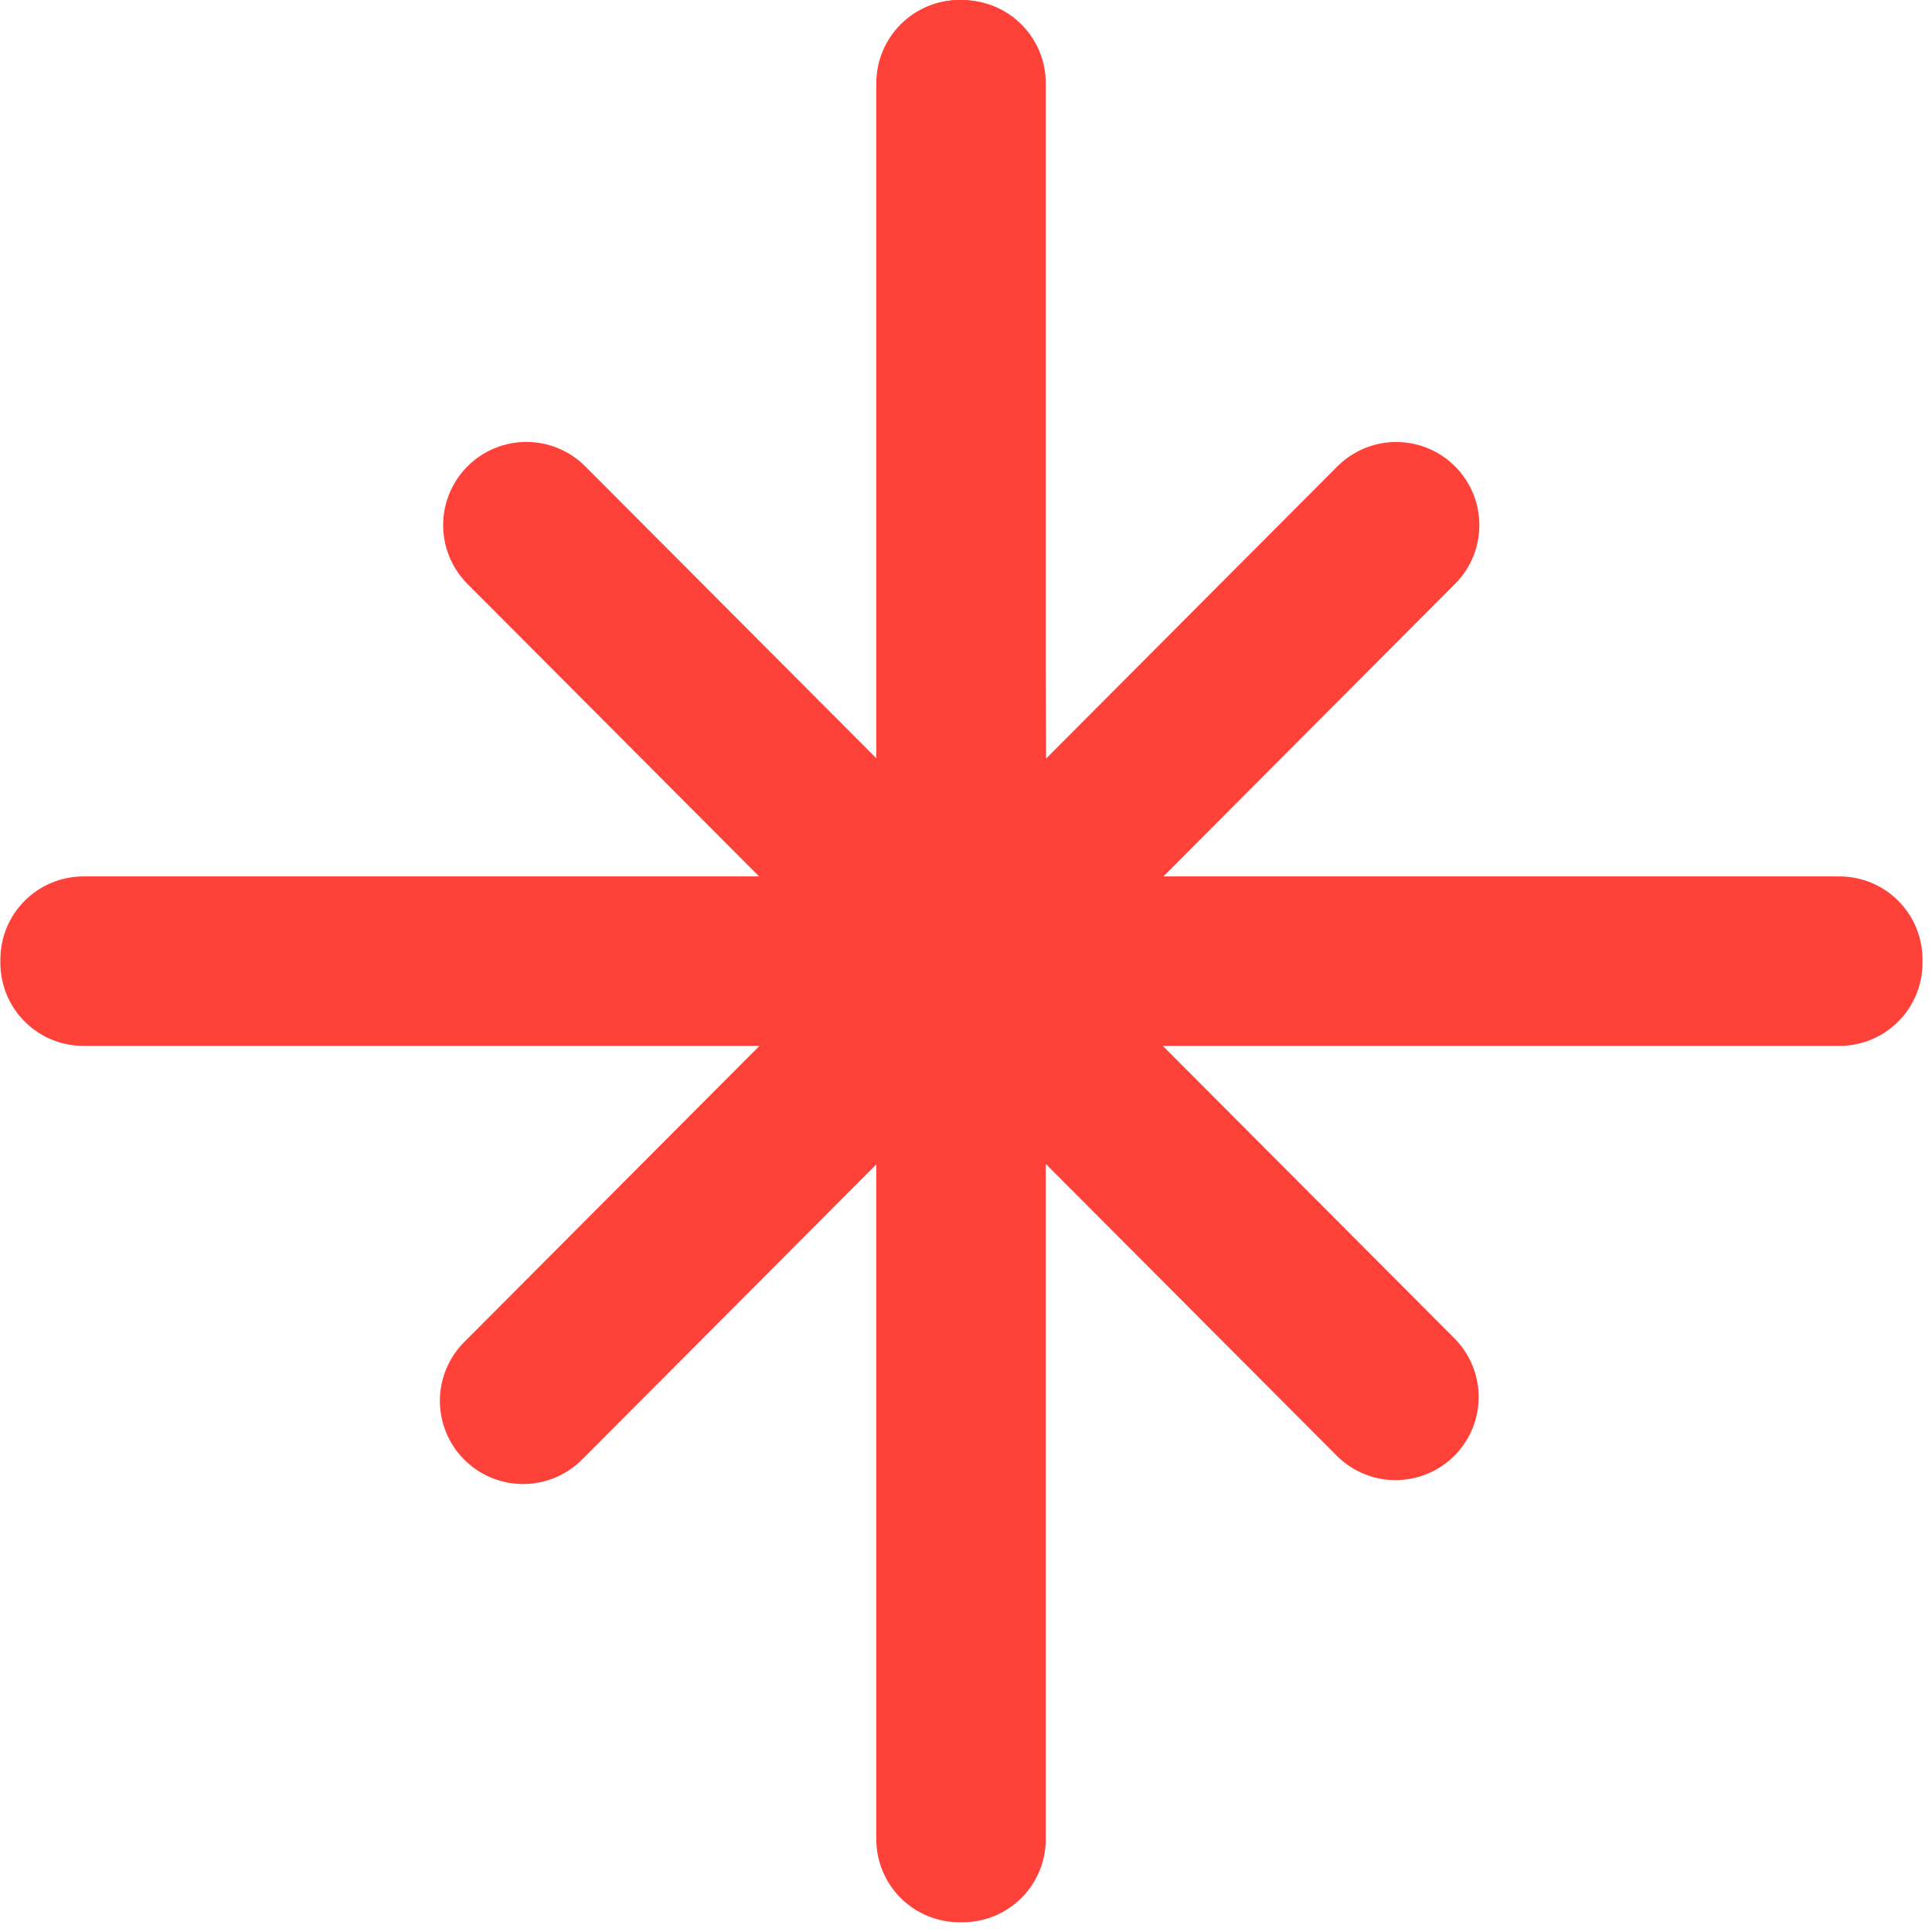
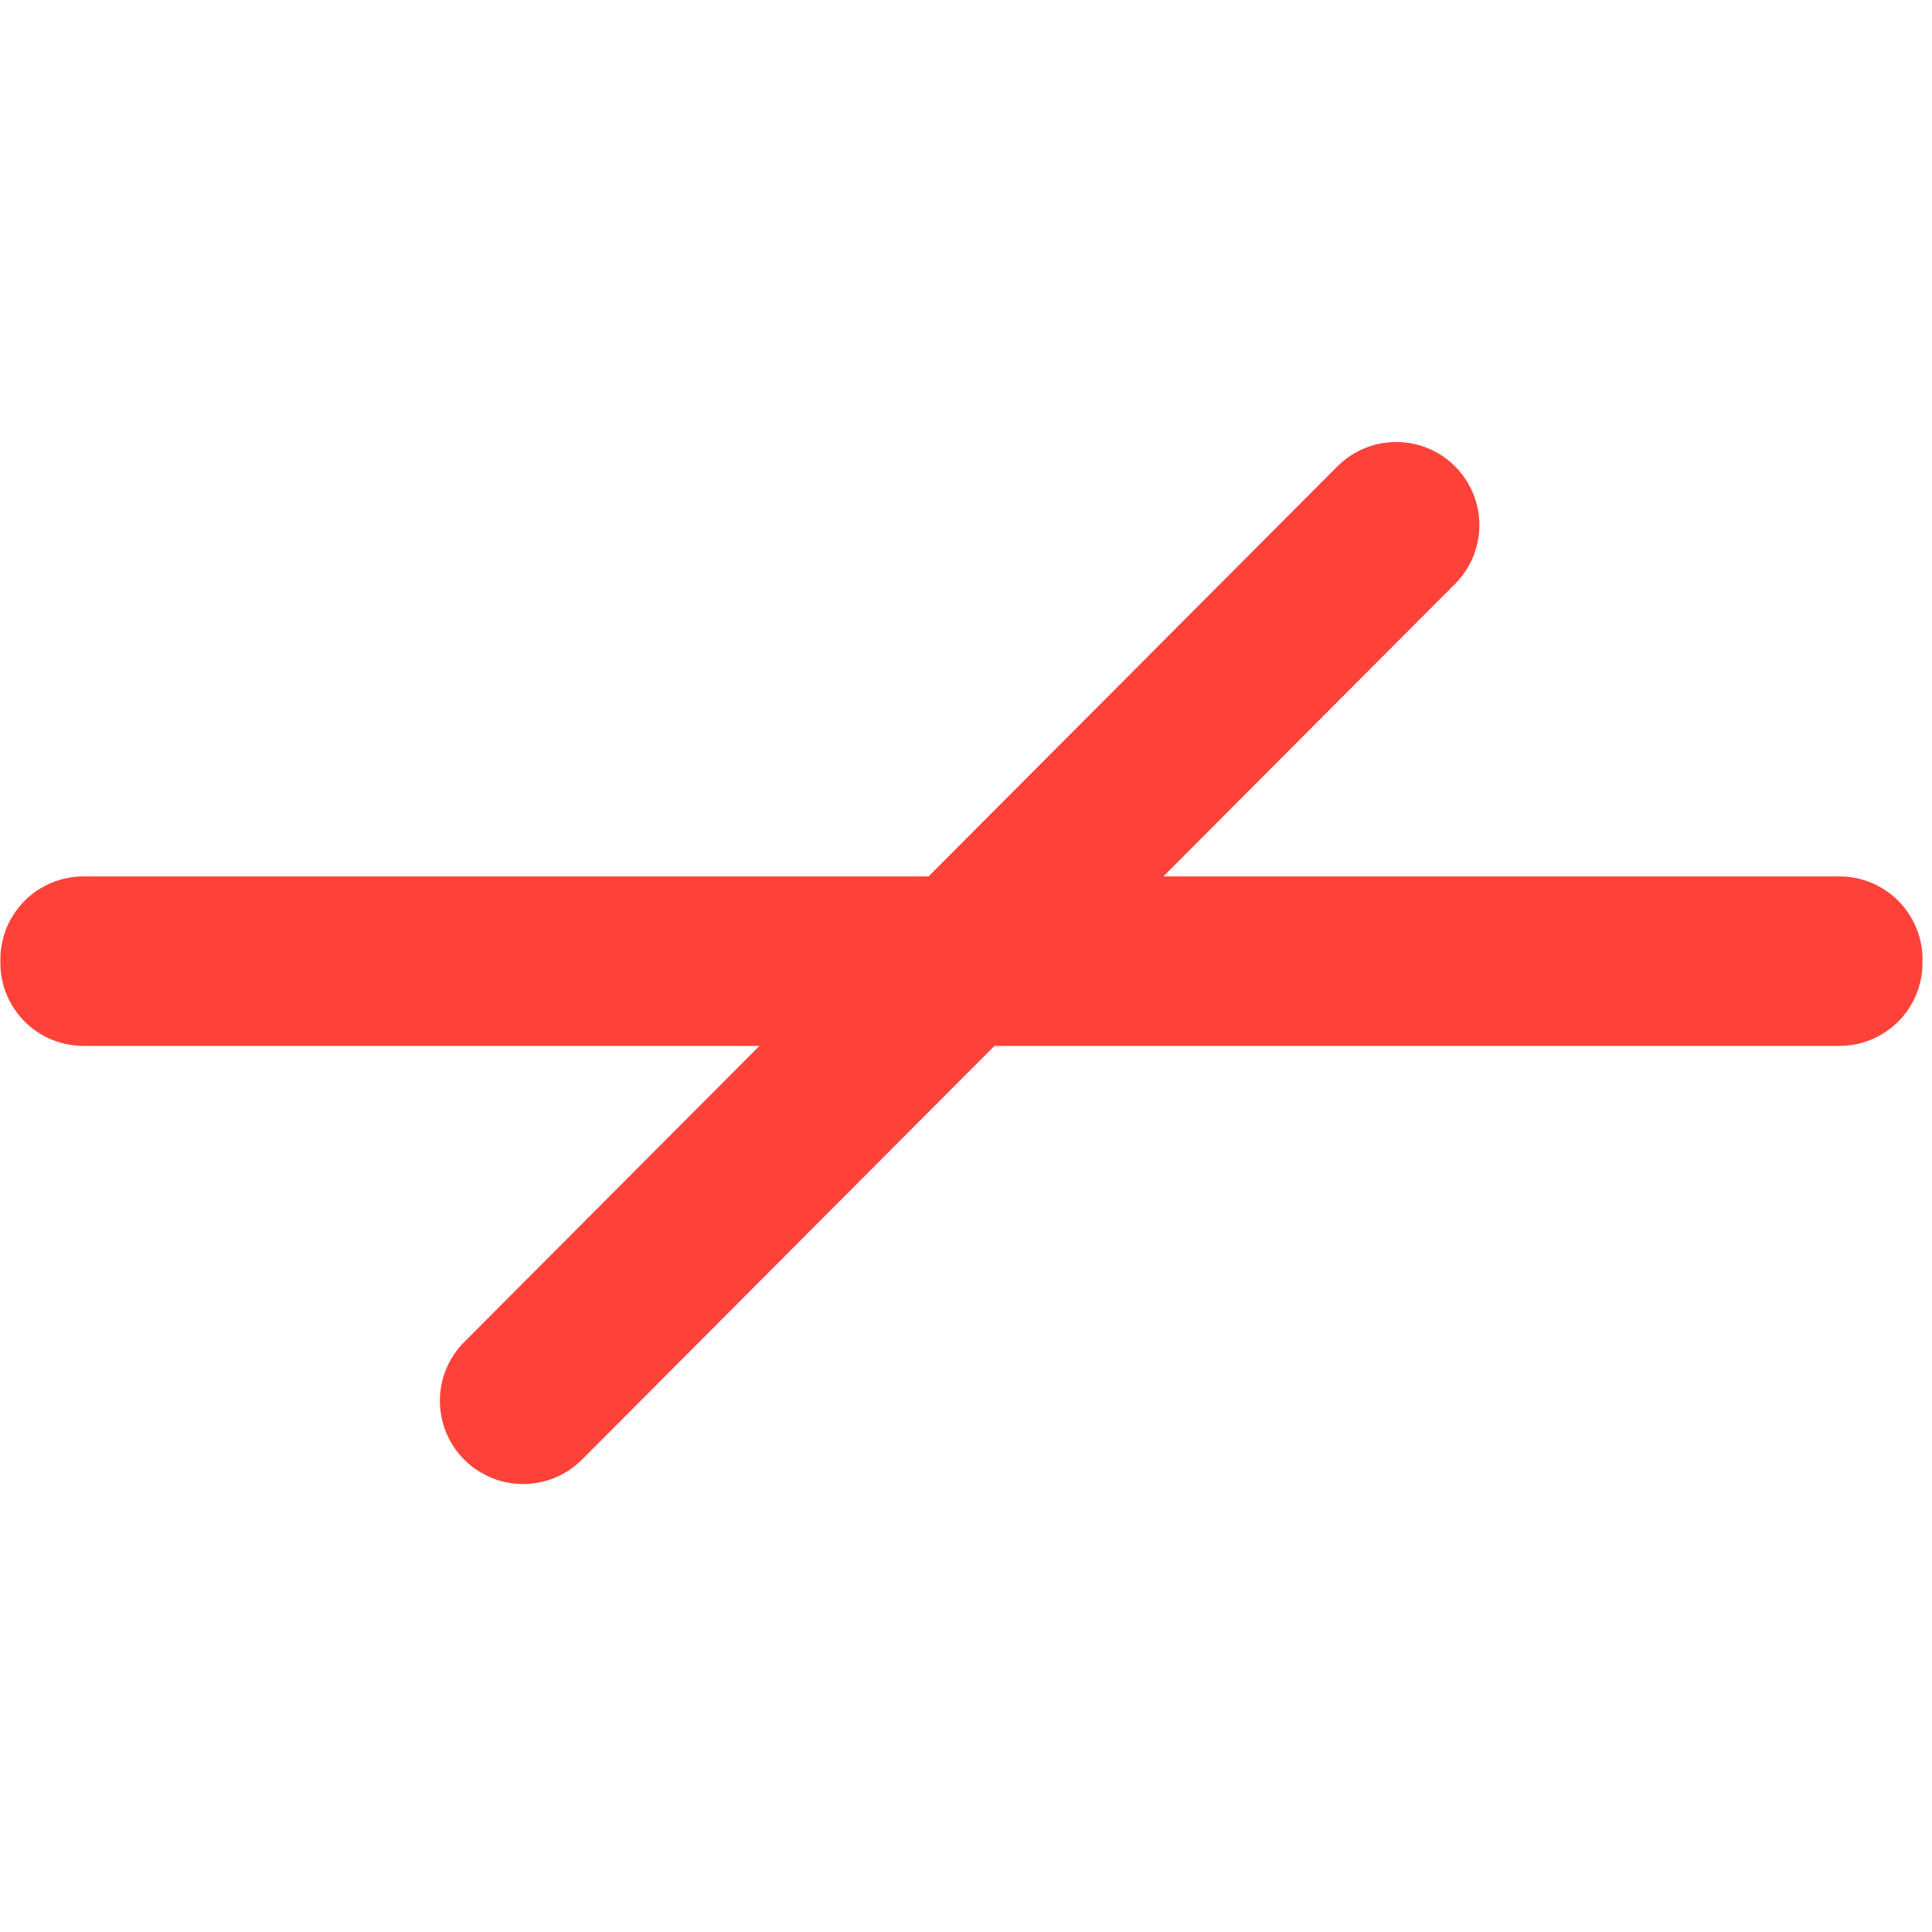
<svg xmlns="http://www.w3.org/2000/svg" width="100%" height="100%" viewBox="0 0 121 121" version="1.1" xml:space="preserve" style="fill-rule:evenodd;clip-rule:evenodd;stroke-linecap:round;stroke-linejoin:round;stroke-miterlimit:1;">
  <g transform="matrix(-0.456,5.58519e-17,5.58519e-17,0.456,92.119,32.761)">
    <path d="M69.748,59.954L10.252,0.281L69.748,59.954Z" style="fill:rgb(255,66,57);stroke:rgb(255,66,57);stroke-width:22.84px;" />
  </g>
  <g transform="matrix(-0.463,5.66785e-17,5.66785e-17,0.463,65.054,59.974)">
-     <path d="M69.748,59.954L10.252,0.281L69.748,59.954Z" style="fill:rgb(255,66,57);stroke:rgb(255,66,57);stroke-width:22.51px;" />
+     <path d="M69.748,59.954L10.252,0.281Z" style="fill:rgb(255,66,57);stroke:rgb(255,66,57);stroke-width:22.51px;" />
  </g>
  <g transform="matrix(0.46,5.62907e-17,-5.62907e-17,0.46,28.25,32.76)">
-     <path d="M69.748,59.954L10.252,0.281L69.748,59.954Z" style="fill:rgb(255,66,57);stroke:rgb(255,66,57);stroke-width:22.66px;" />
-   </g>
+     </g>
  <g transform="matrix(0.459,5.62384e-17,-5.62384e-17,0.459,55.388,59.975)">
-     <path d="M69.748,59.954L10.252,0.281L69.748,59.954Z" style="fill:rgb(255,66,57);stroke:rgb(255,66,57);stroke-width:22.68px;" />
-   </g>
+     </g>
  <g transform="matrix(0.798,9.76722e-17,-9.76722e-17,0.798,4.692,12.394)">
-     <path d="M69.748,59.954L69.467,-9.01L69.748,59.954Z" style="fill:rgb(255,66,57);stroke:rgb(255,66,57);stroke-width:13.06px;" />
-   </g>
+     </g>
  <g transform="matrix(0.955,0,0,0.955,-5.813,0.28)">
-     <rect x="69" y="5.16" width="0.224" height="115.164" style="fill:rgb(255,66,57);stroke:rgb(255,66,57);stroke-width:10.89px;stroke-miterlimit:1.5;" />
-   </g>
+     </g>
  <g transform="matrix(5.84889e-17,0.955,-0.955,5.84889e-17,120.133,-5.805)">
    <rect x="69" y="5.16" width="0.224" height="115.164" style="fill:rgb(255,66,57);stroke:rgb(255,66,57);stroke-width:10.89px;stroke-miterlimit:1.5;" />
  </g>
</svg>